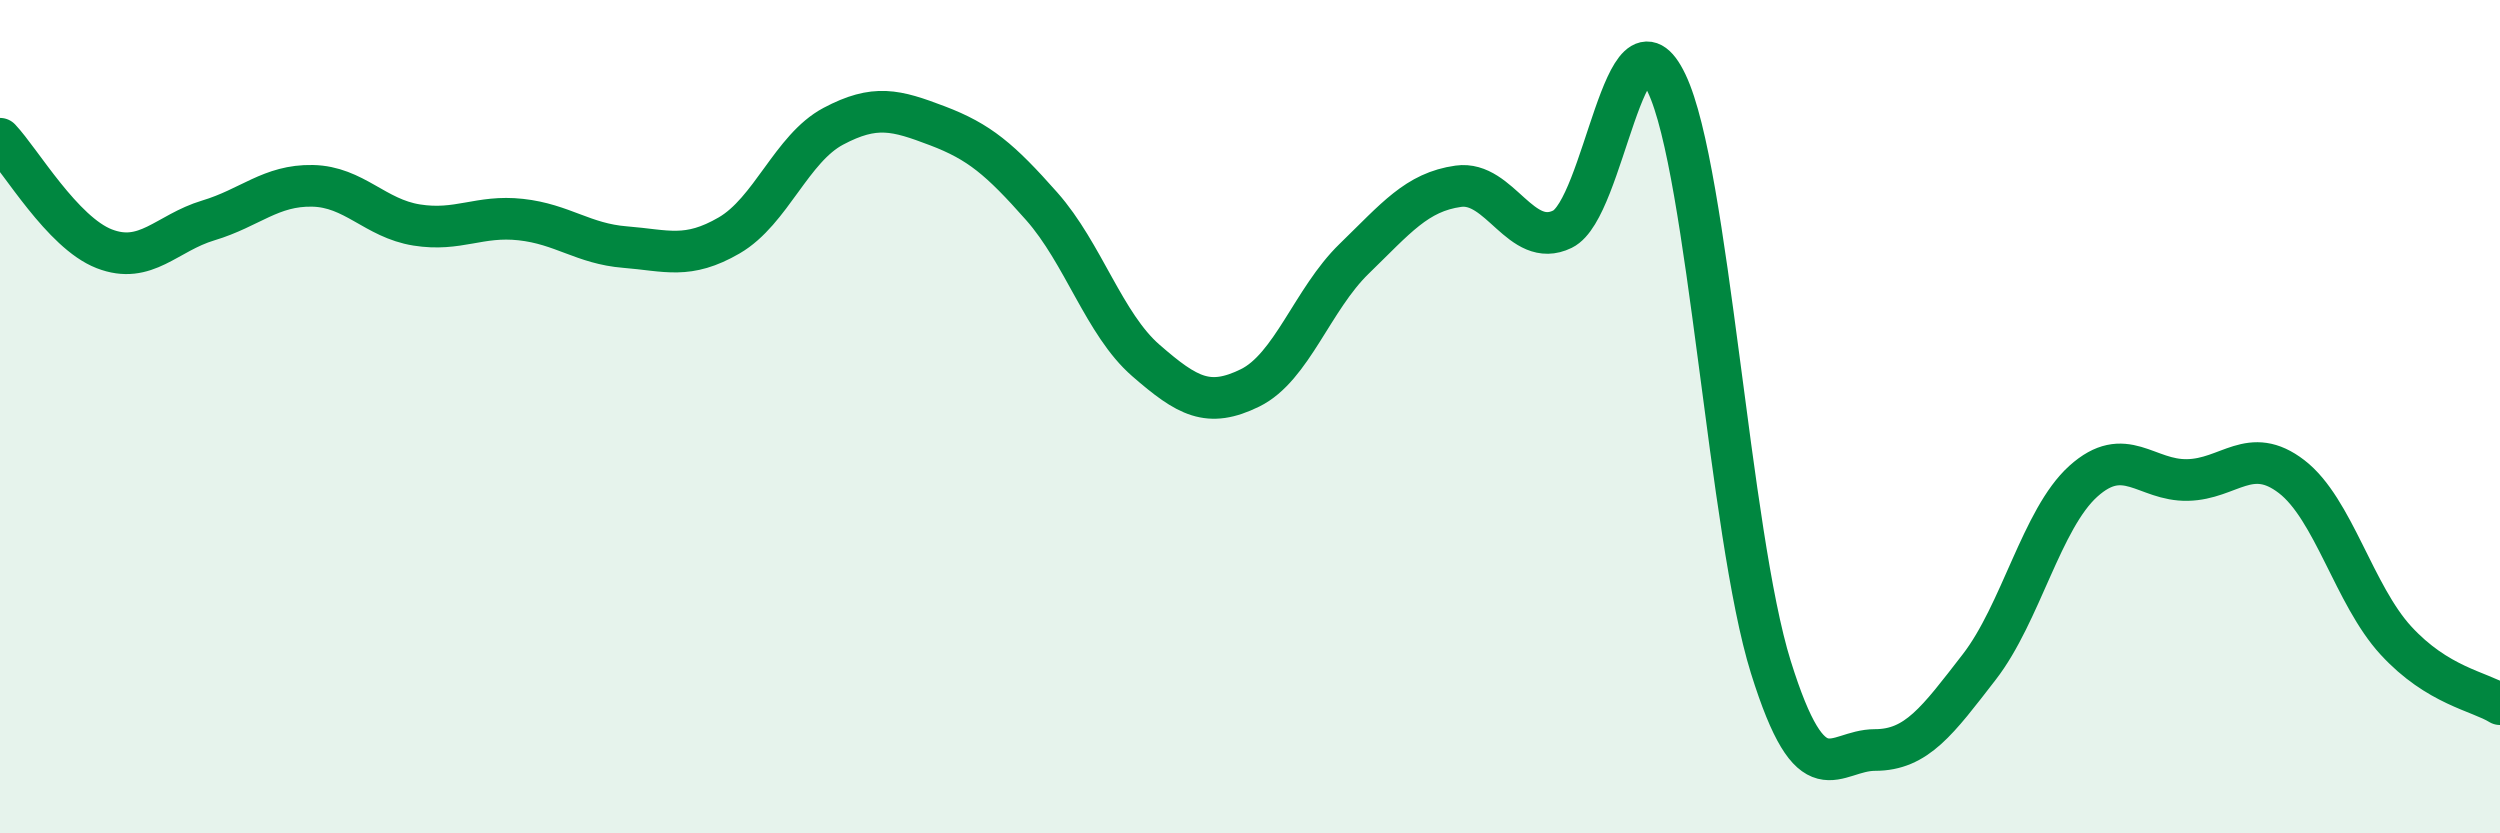
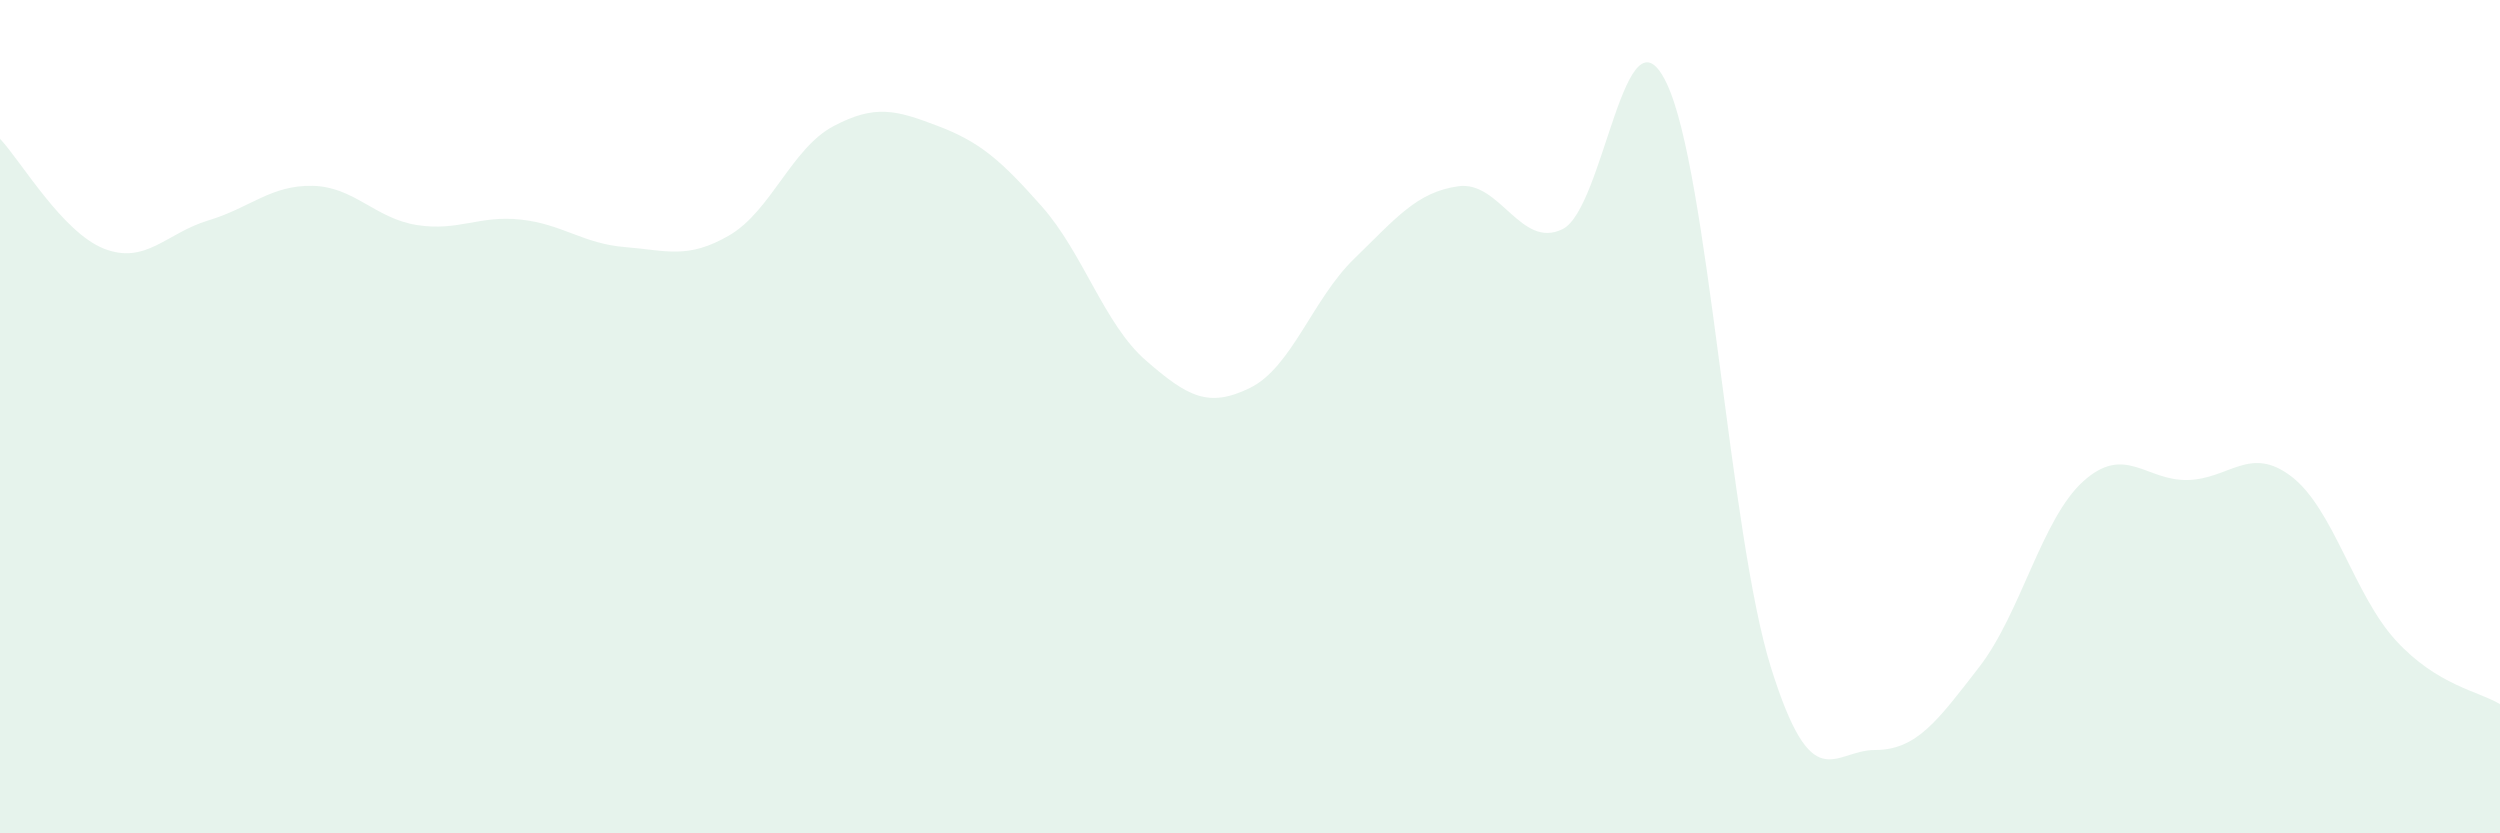
<svg xmlns="http://www.w3.org/2000/svg" width="60" height="20" viewBox="0 0 60 20">
  <path d="M 0,3.33 C 0.5,3.86 1.5,5.58 2.5,5.97 C 3.5,6.36 4,5.59 5,5.29 C 6,4.99 6.5,4.44 7.5,4.46 C 8.5,4.48 9,5.24 10,5.4 C 11,5.56 11.5,5.16 12.5,5.27 C 13.5,5.38 14,5.85 15,5.93 C 16,6.01 16.5,6.23 17.5,5.65 C 18.5,5.07 19,3.56 20,3.03 C 21,2.5 21.5,2.64 22.5,3.02 C 23.5,3.4 24,3.82 25,4.95 C 26,6.08 26.5,7.78 27.5,8.65 C 28.5,9.52 29,9.8 30,9.31 C 31,8.82 31.5,7.18 32.5,6.21 C 33.5,5.24 34,4.61 35,4.47 C 36,4.33 36.5,5.99 37.5,5.5 C 38.5,5.01 39,-0.1 40,2 C 41,4.1 41.5,12.81 42.5,16.01 C 43.5,19.21 44,18 45,18 C 46,18 46.5,17.3 47.5,16.01 C 48.5,14.72 49,12.45 50,11.55 C 51,10.65 51.5,11.54 52.5,11.52 C 53.5,11.5 54,10.67 55,11.44 C 56,12.21 56.5,14.28 57.5,15.37 C 58.5,16.46 59.5,16.59 60,16.9L60 20L0 20Z" fill="#008740" opacity="0.1" stroke-linecap="round" stroke-linejoin="round" />
-   <path d="M 0,3.33 C 0.5,3.86 1.5,5.58 2.5,5.97 C 3.5,6.36 4,5.59 5,5.29 C 6,4.99 6.5,4.44 7.5,4.46 C 8.5,4.48 9,5.24 10,5.4 C 11,5.56 11.5,5.16 12.5,5.27 C 13.5,5.38 14,5.85 15,5.93 C 16,6.01 16.5,6.23 17.5,5.65 C 18.5,5.07 19,3.56 20,3.03 C 21,2.5 21.5,2.64 22.5,3.02 C 23.5,3.4 24,3.82 25,4.95 C 26,6.08 26.5,7.78 27.5,8.65 C 28.5,9.52 29,9.8 30,9.31 C 31,8.82 31.5,7.18 32.5,6.21 C 33.5,5.24 34,4.61 35,4.47 C 36,4.33 36.5,5.99 37.5,5.5 C 38.5,5.01 39,-0.1 40,2 C 41,4.1 41.5,12.81 42.5,16.01 C 43.5,19.21 44,18 45,18 C 46,18 46.5,17.3 47.5,16.01 C 48.5,14.72 49,12.45 50,11.55 C 51,10.65 51.5,11.54 52.5,11.52 C 53.5,11.5 54,10.67 55,11.44 C 56,12.21 56.5,14.28 57.5,15.37 C 58.5,16.46 59.5,16.59 60,16.9" stroke="#008740" stroke-width="1" fill="none" stroke-linecap="round" stroke-linejoin="round" />
</svg>